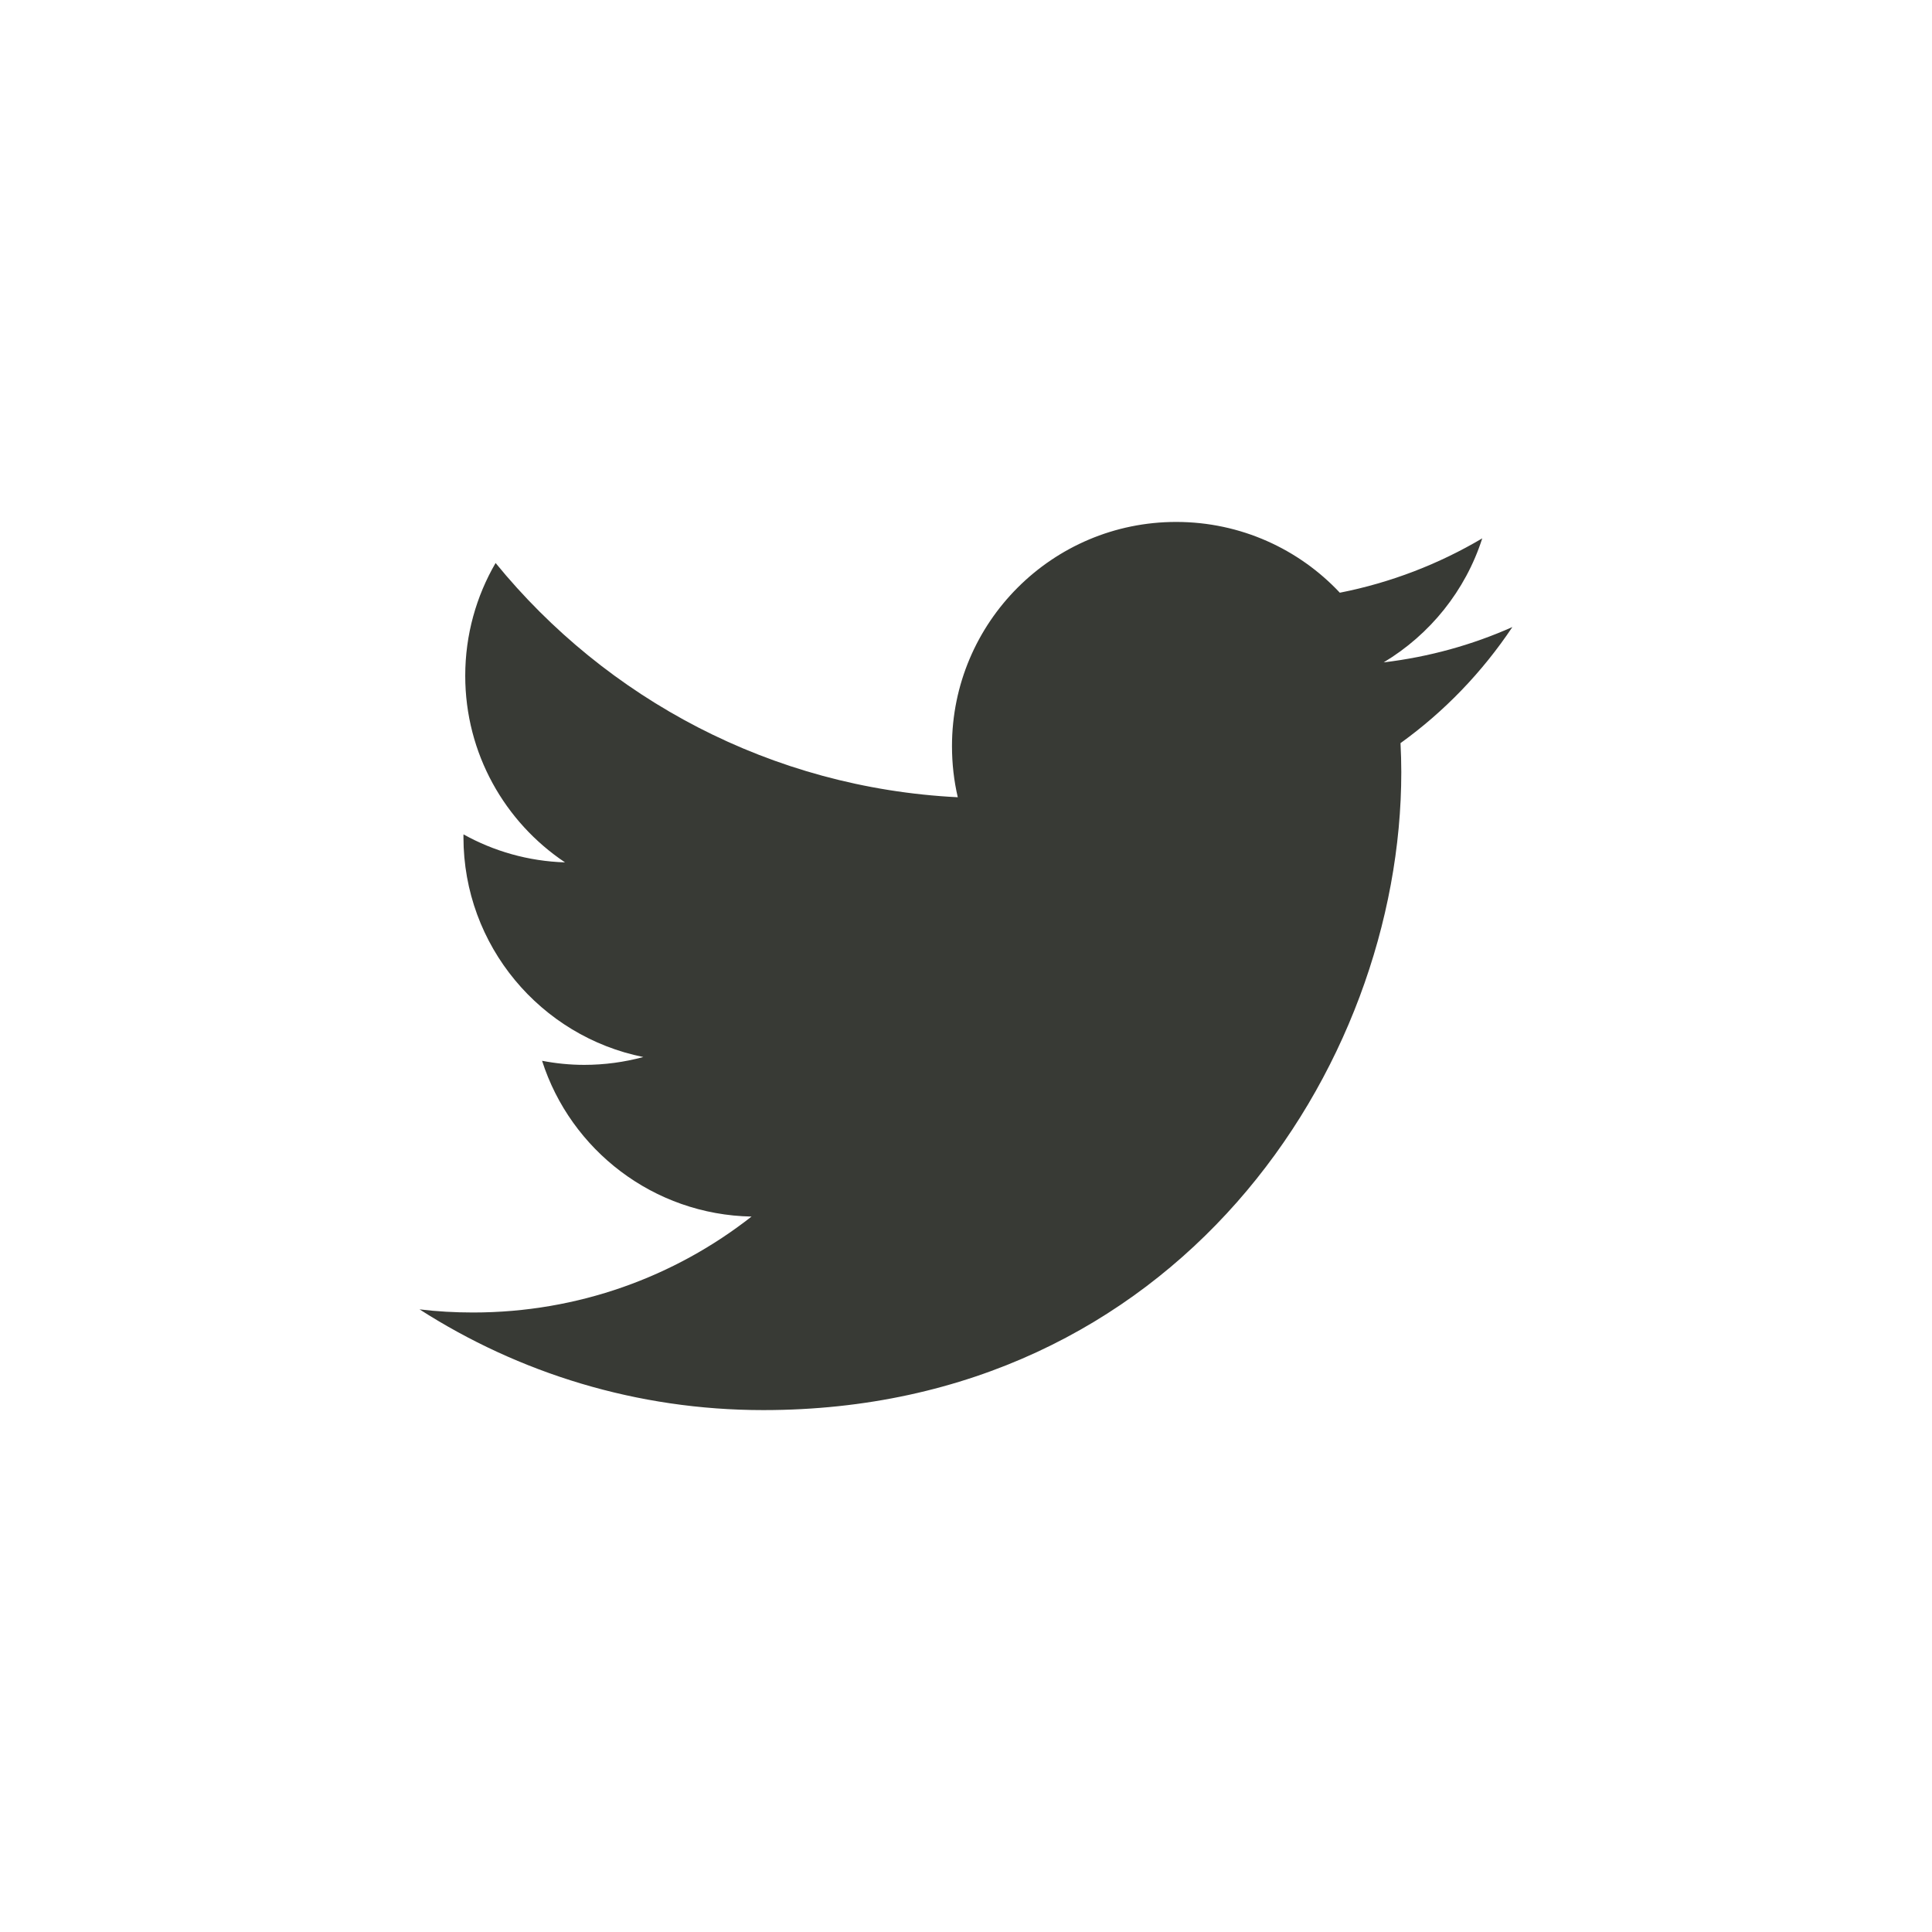
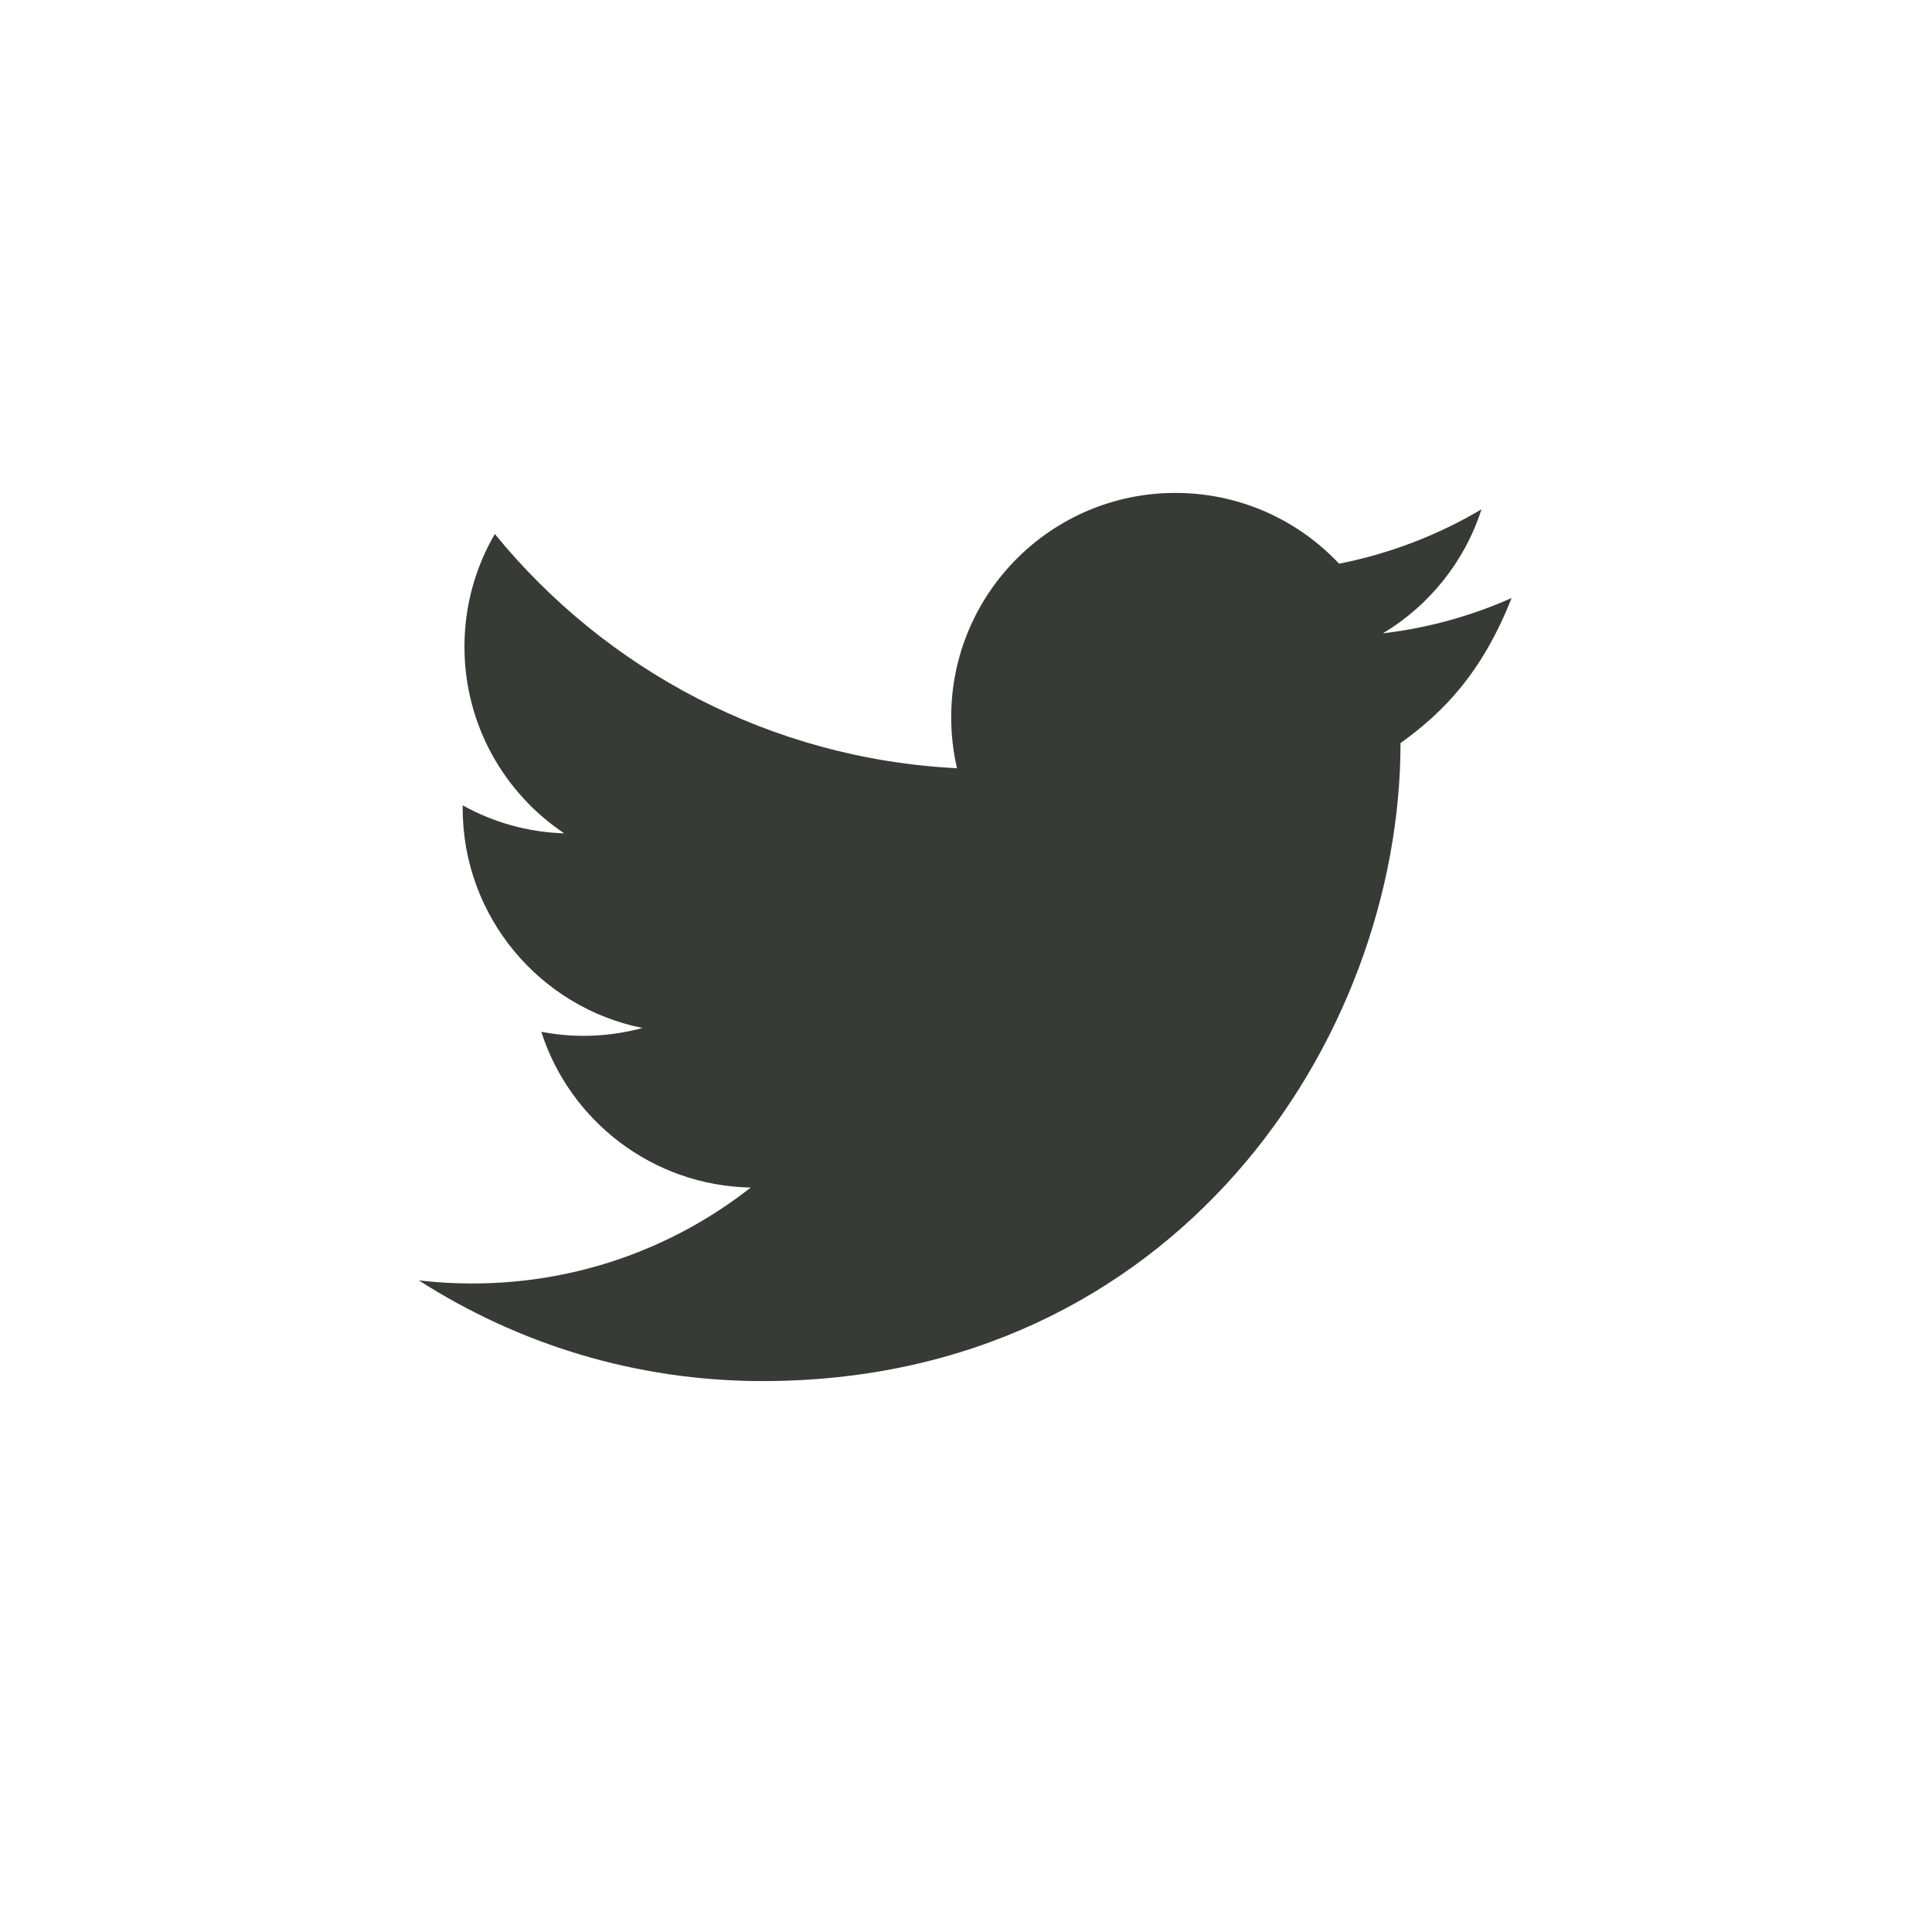
<svg xmlns="http://www.w3.org/2000/svg" version="1.1" id="Layer_1" x="0px" y="0px" width="30px" height="30px" viewBox="0 0 52 52" enable-background="new 0 0 52 52" xml:space="preserve">
-   <path fill="#383a35" d="M37.695,20.001c0.013,0.259,0.021,0.52,0.021,0.781c0,7.975-6.073,17.171-17.173,17.171   c-3.408,0-6.581-0.999-9.251-2.711c0.472,0.057,0.952,0.084,1.44,0.084c2.829,0,5.43-0.962,7.496-2.582   c-2.641-0.05-4.87-1.793-5.638-4.193c0.368,0.071,0.747,0.11,1.135,0.11c0.55,0,1.084-0.075,1.59-0.211   c-2.76-0.555-4.841-2.994-4.841-5.918c0-0.025,0-0.051,0.001-0.075c0.813,0.453,1.744,0.723,2.733,0.754   c-1.62-1.083-2.686-2.929-2.686-5.023c0-1.106,0.299-2.144,0.817-3.035c2.978,3.651,7.423,6.054,12.44,6.305   c-0.103-0.44-0.156-0.902-0.156-1.375c0-3.334,2.703-6.035,6.034-6.035c1.737,0,3.306,0.733,4.405,1.905   c1.375-0.271,2.667-0.773,3.833-1.463c-0.451,1.409-1.409,2.592-2.654,3.338c1.222-0.146,2.385-0.47,3.465-0.951   C39.898,18.087,38.877,19.151,37.695,20.001z" />
+   <path fill="#383a35" d="M37.695,20.001c0,7.975-6.073,17.171-17.173,17.171   c-3.408,0-6.581-0.999-9.251-2.711c0.472,0.057,0.952,0.084,1.44,0.084c2.829,0,5.43-0.962,7.496-2.582   c-2.641-0.05-4.87-1.793-5.638-4.193c0.368,0.071,0.747,0.11,1.135,0.11c0.55,0,1.084-0.075,1.59-0.211   c-2.76-0.555-4.841-2.994-4.841-5.918c0-0.025,0-0.051,0.001-0.075c0.813,0.453,1.744,0.723,2.733,0.754   c-1.62-1.083-2.686-2.929-2.686-5.023c0-1.106,0.299-2.144,0.817-3.035c2.978,3.651,7.423,6.054,12.44,6.305   c-0.103-0.44-0.156-0.902-0.156-1.375c0-3.334,2.703-6.035,6.034-6.035c1.737,0,3.306,0.733,4.405,1.905   c1.375-0.271,2.667-0.773,3.833-1.463c-0.451,1.409-1.409,2.592-2.654,3.338c1.222-0.146,2.385-0.47,3.465-0.951   C39.898,18.087,38.877,19.151,37.695,20.001z" />
</svg>